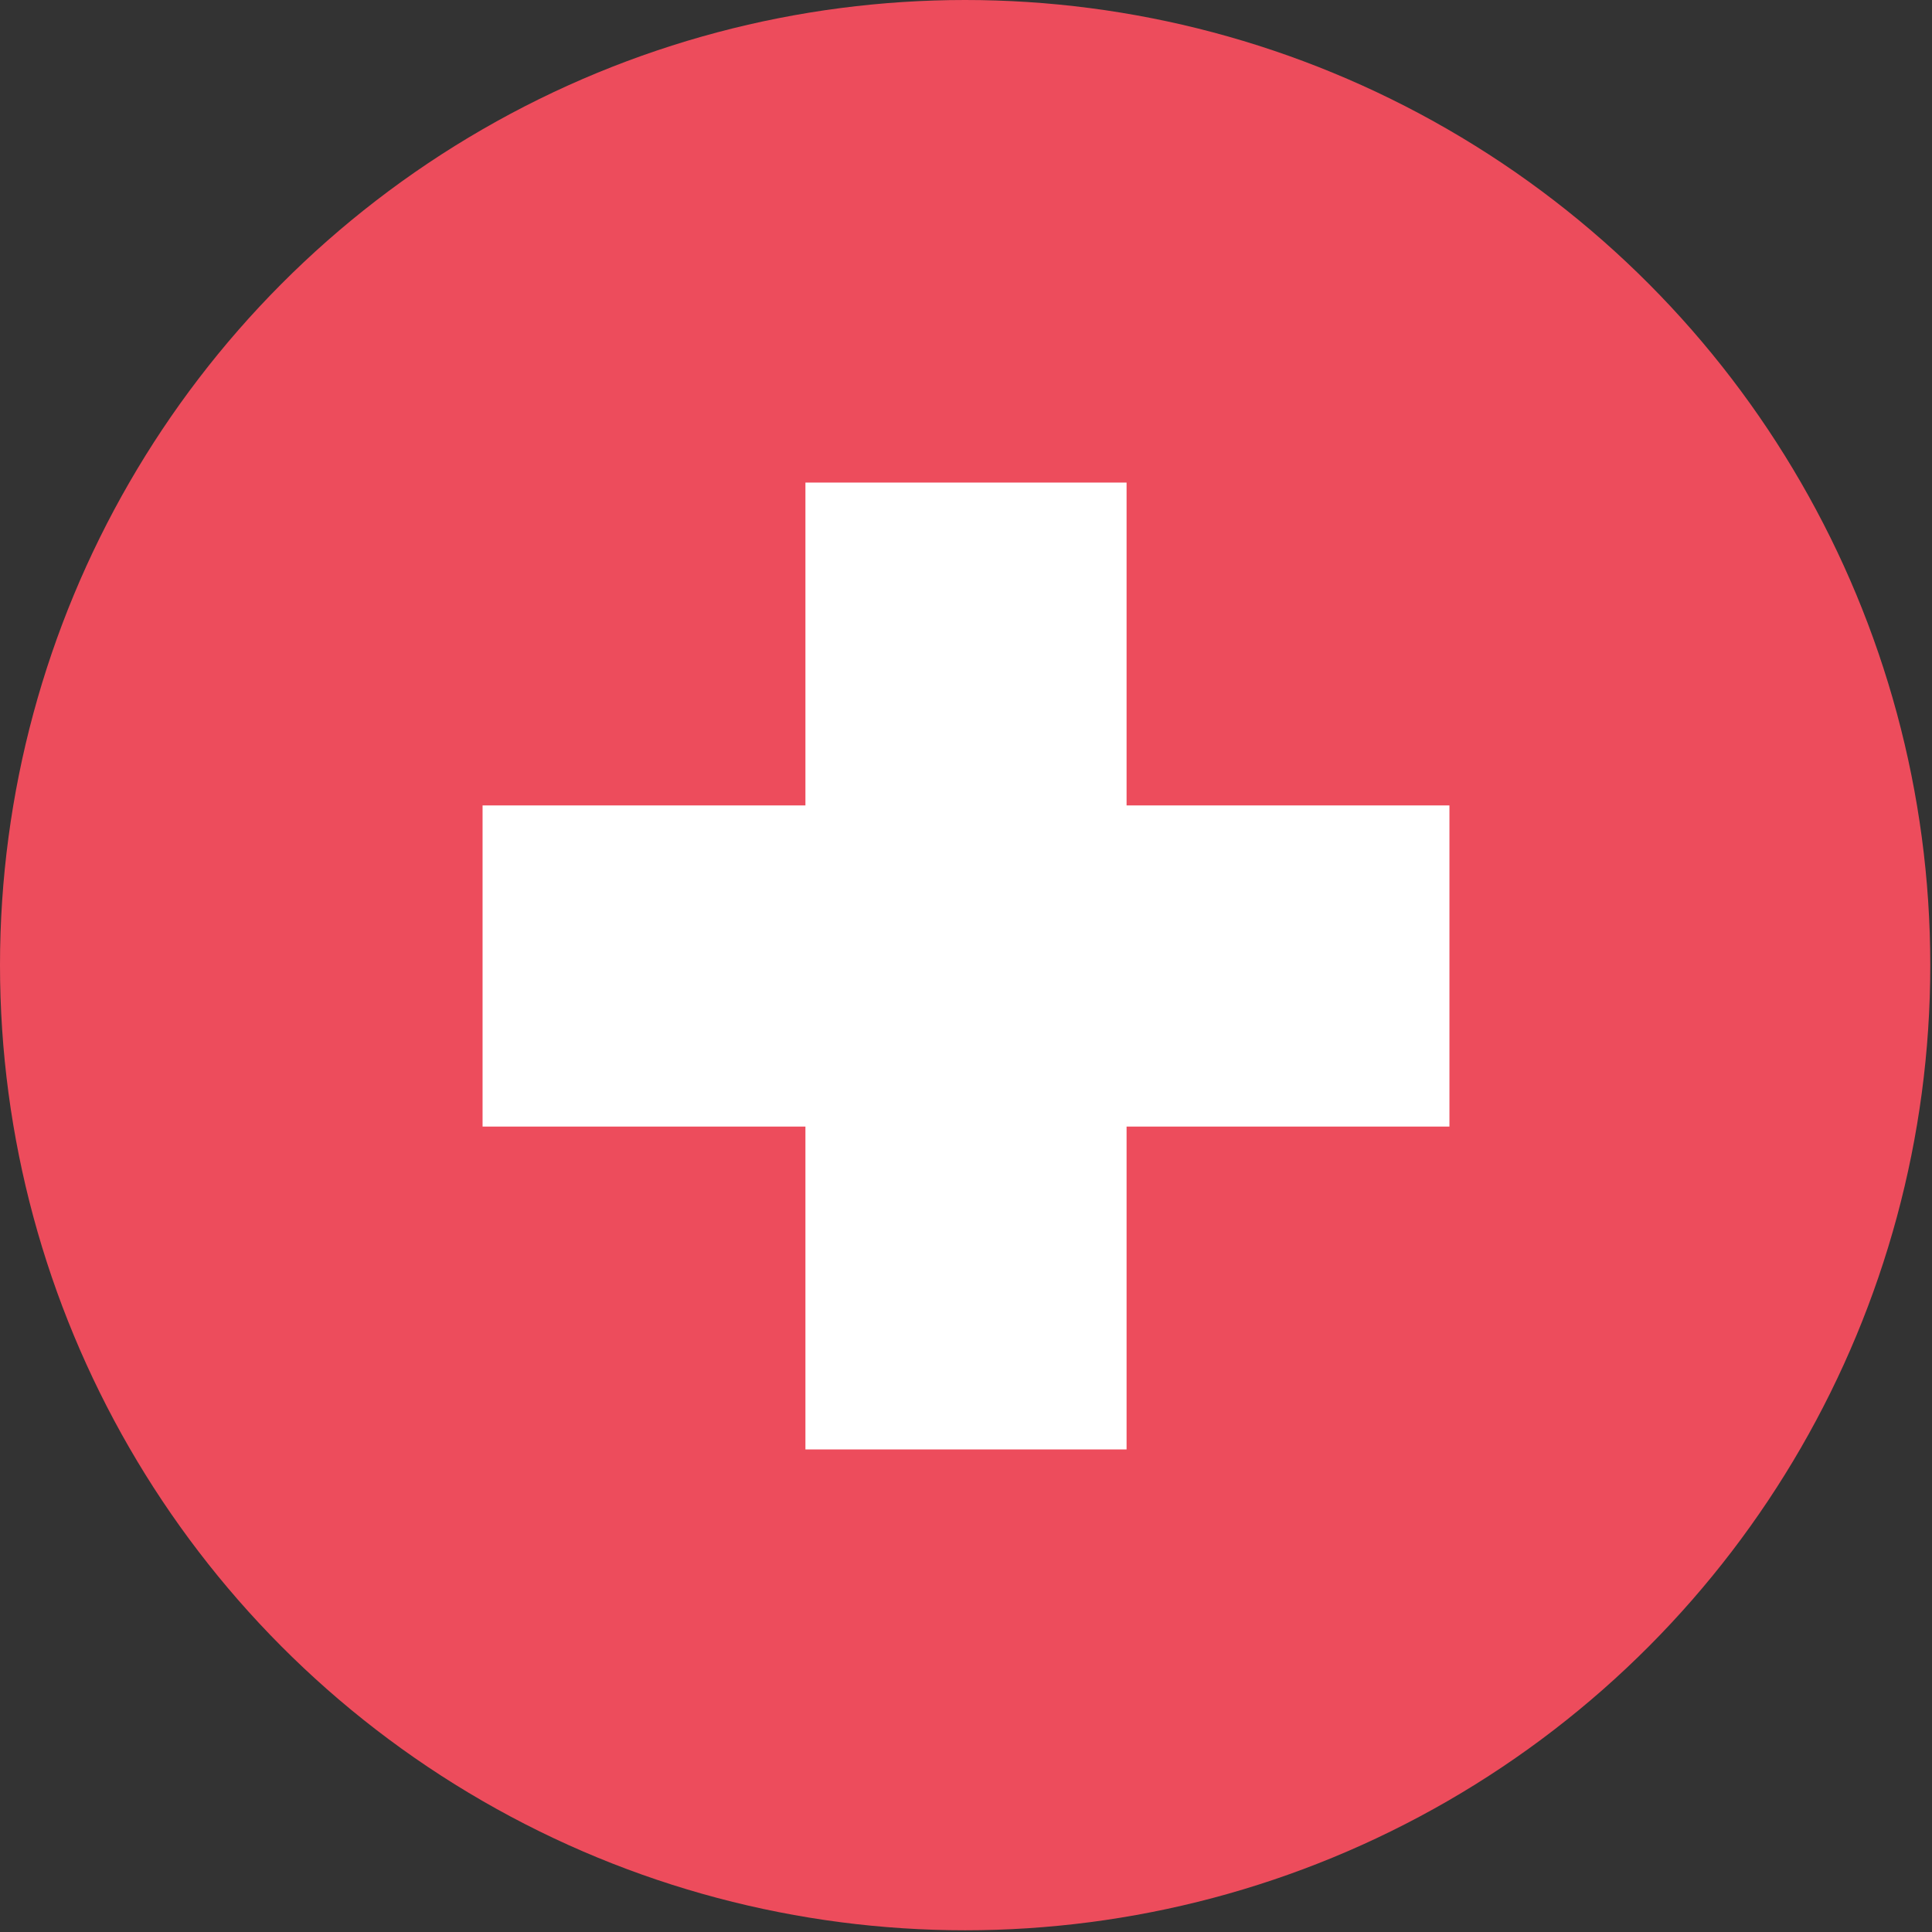
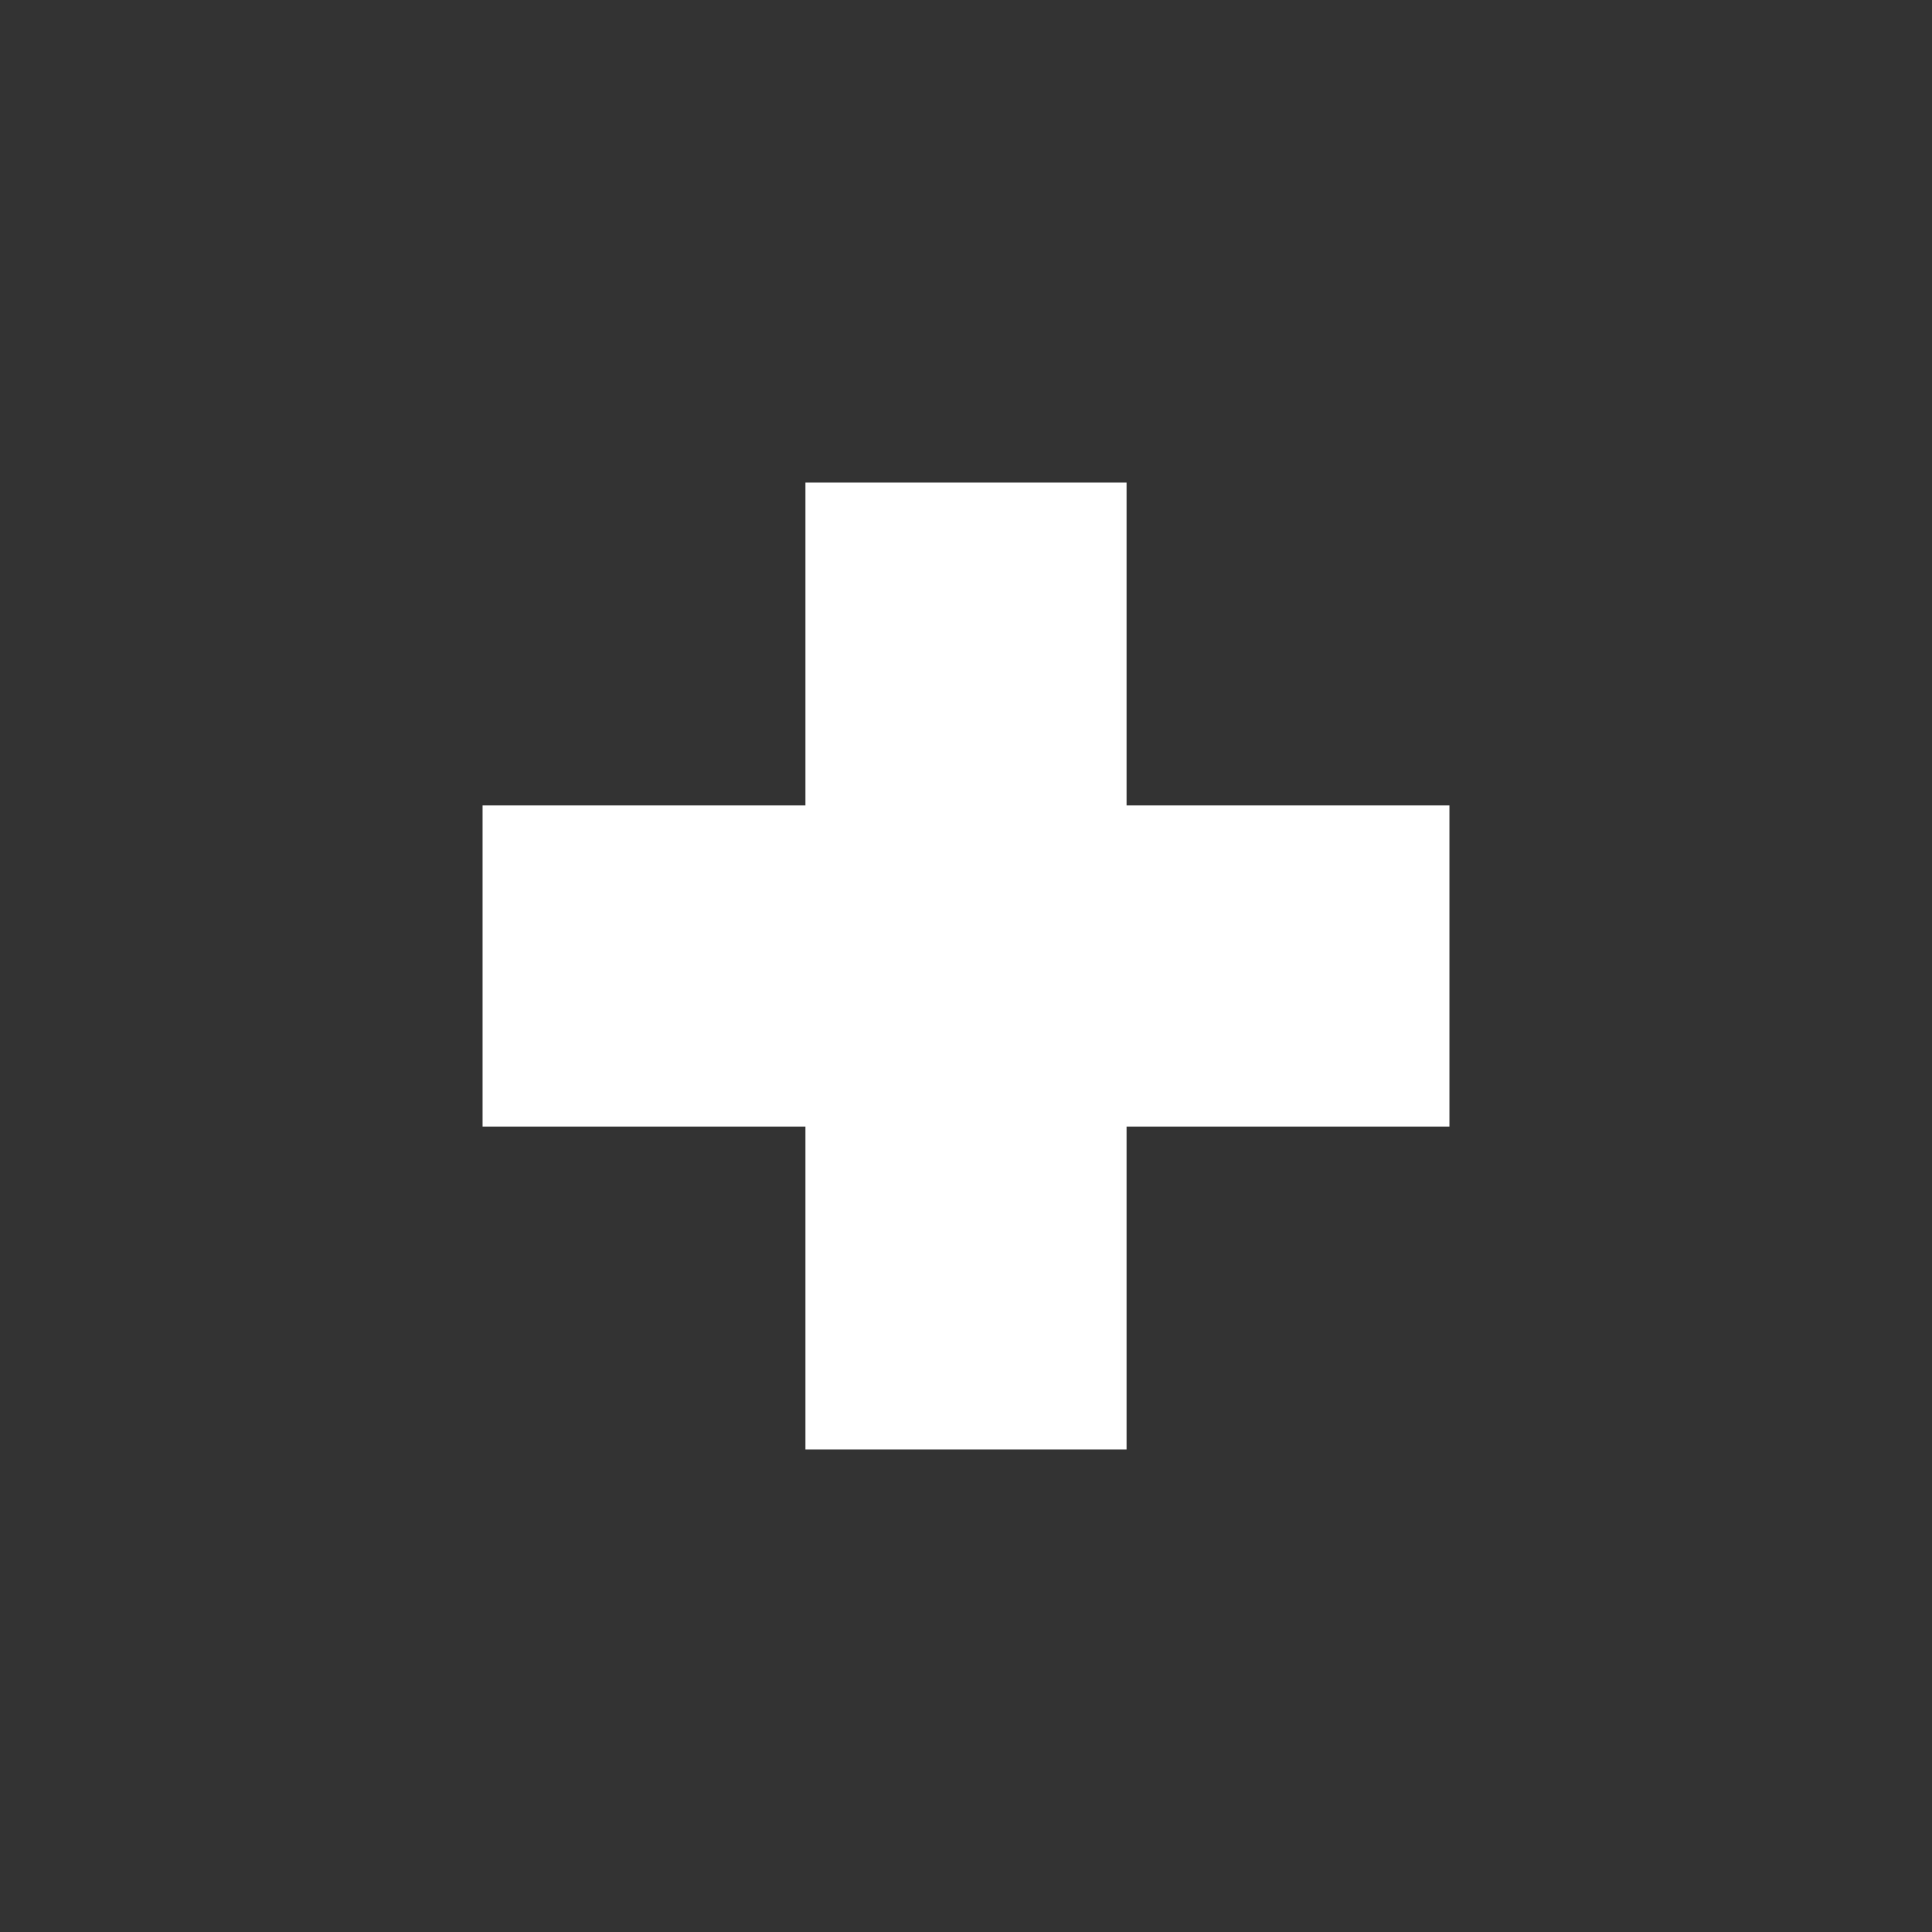
<svg xmlns="http://www.w3.org/2000/svg" id="Calque_2" data-name="Calque 2" viewBox="0 0 11.25 11.25">
  <rect x="0" y="0" width="11.25" height="11.25" fill="#333333" stroke="none" />
  <defs>
    <style>
      .cls-1 {
        fill: #ed4c5c;
      }

      .cls-2 {
        fill: #fff;
      }
    </style>
  </defs>
  <g id="Calque_1-2" data-name="Calque 1">
    <g>
-       <circle class="cls-1" cx="5.62" cy="5.62" r="5.62" />
      <polygon class="cls-2" points="8.44 4.69 6.56 4.69 6.56 2.81 4.69 2.81 4.69 4.69 2.81 4.69 2.81 6.56 4.69 6.56 4.69 8.44 6.56 8.44 6.56 6.56 8.44 6.56 8.44 4.69" />
    </g>
  </g>
</svg>